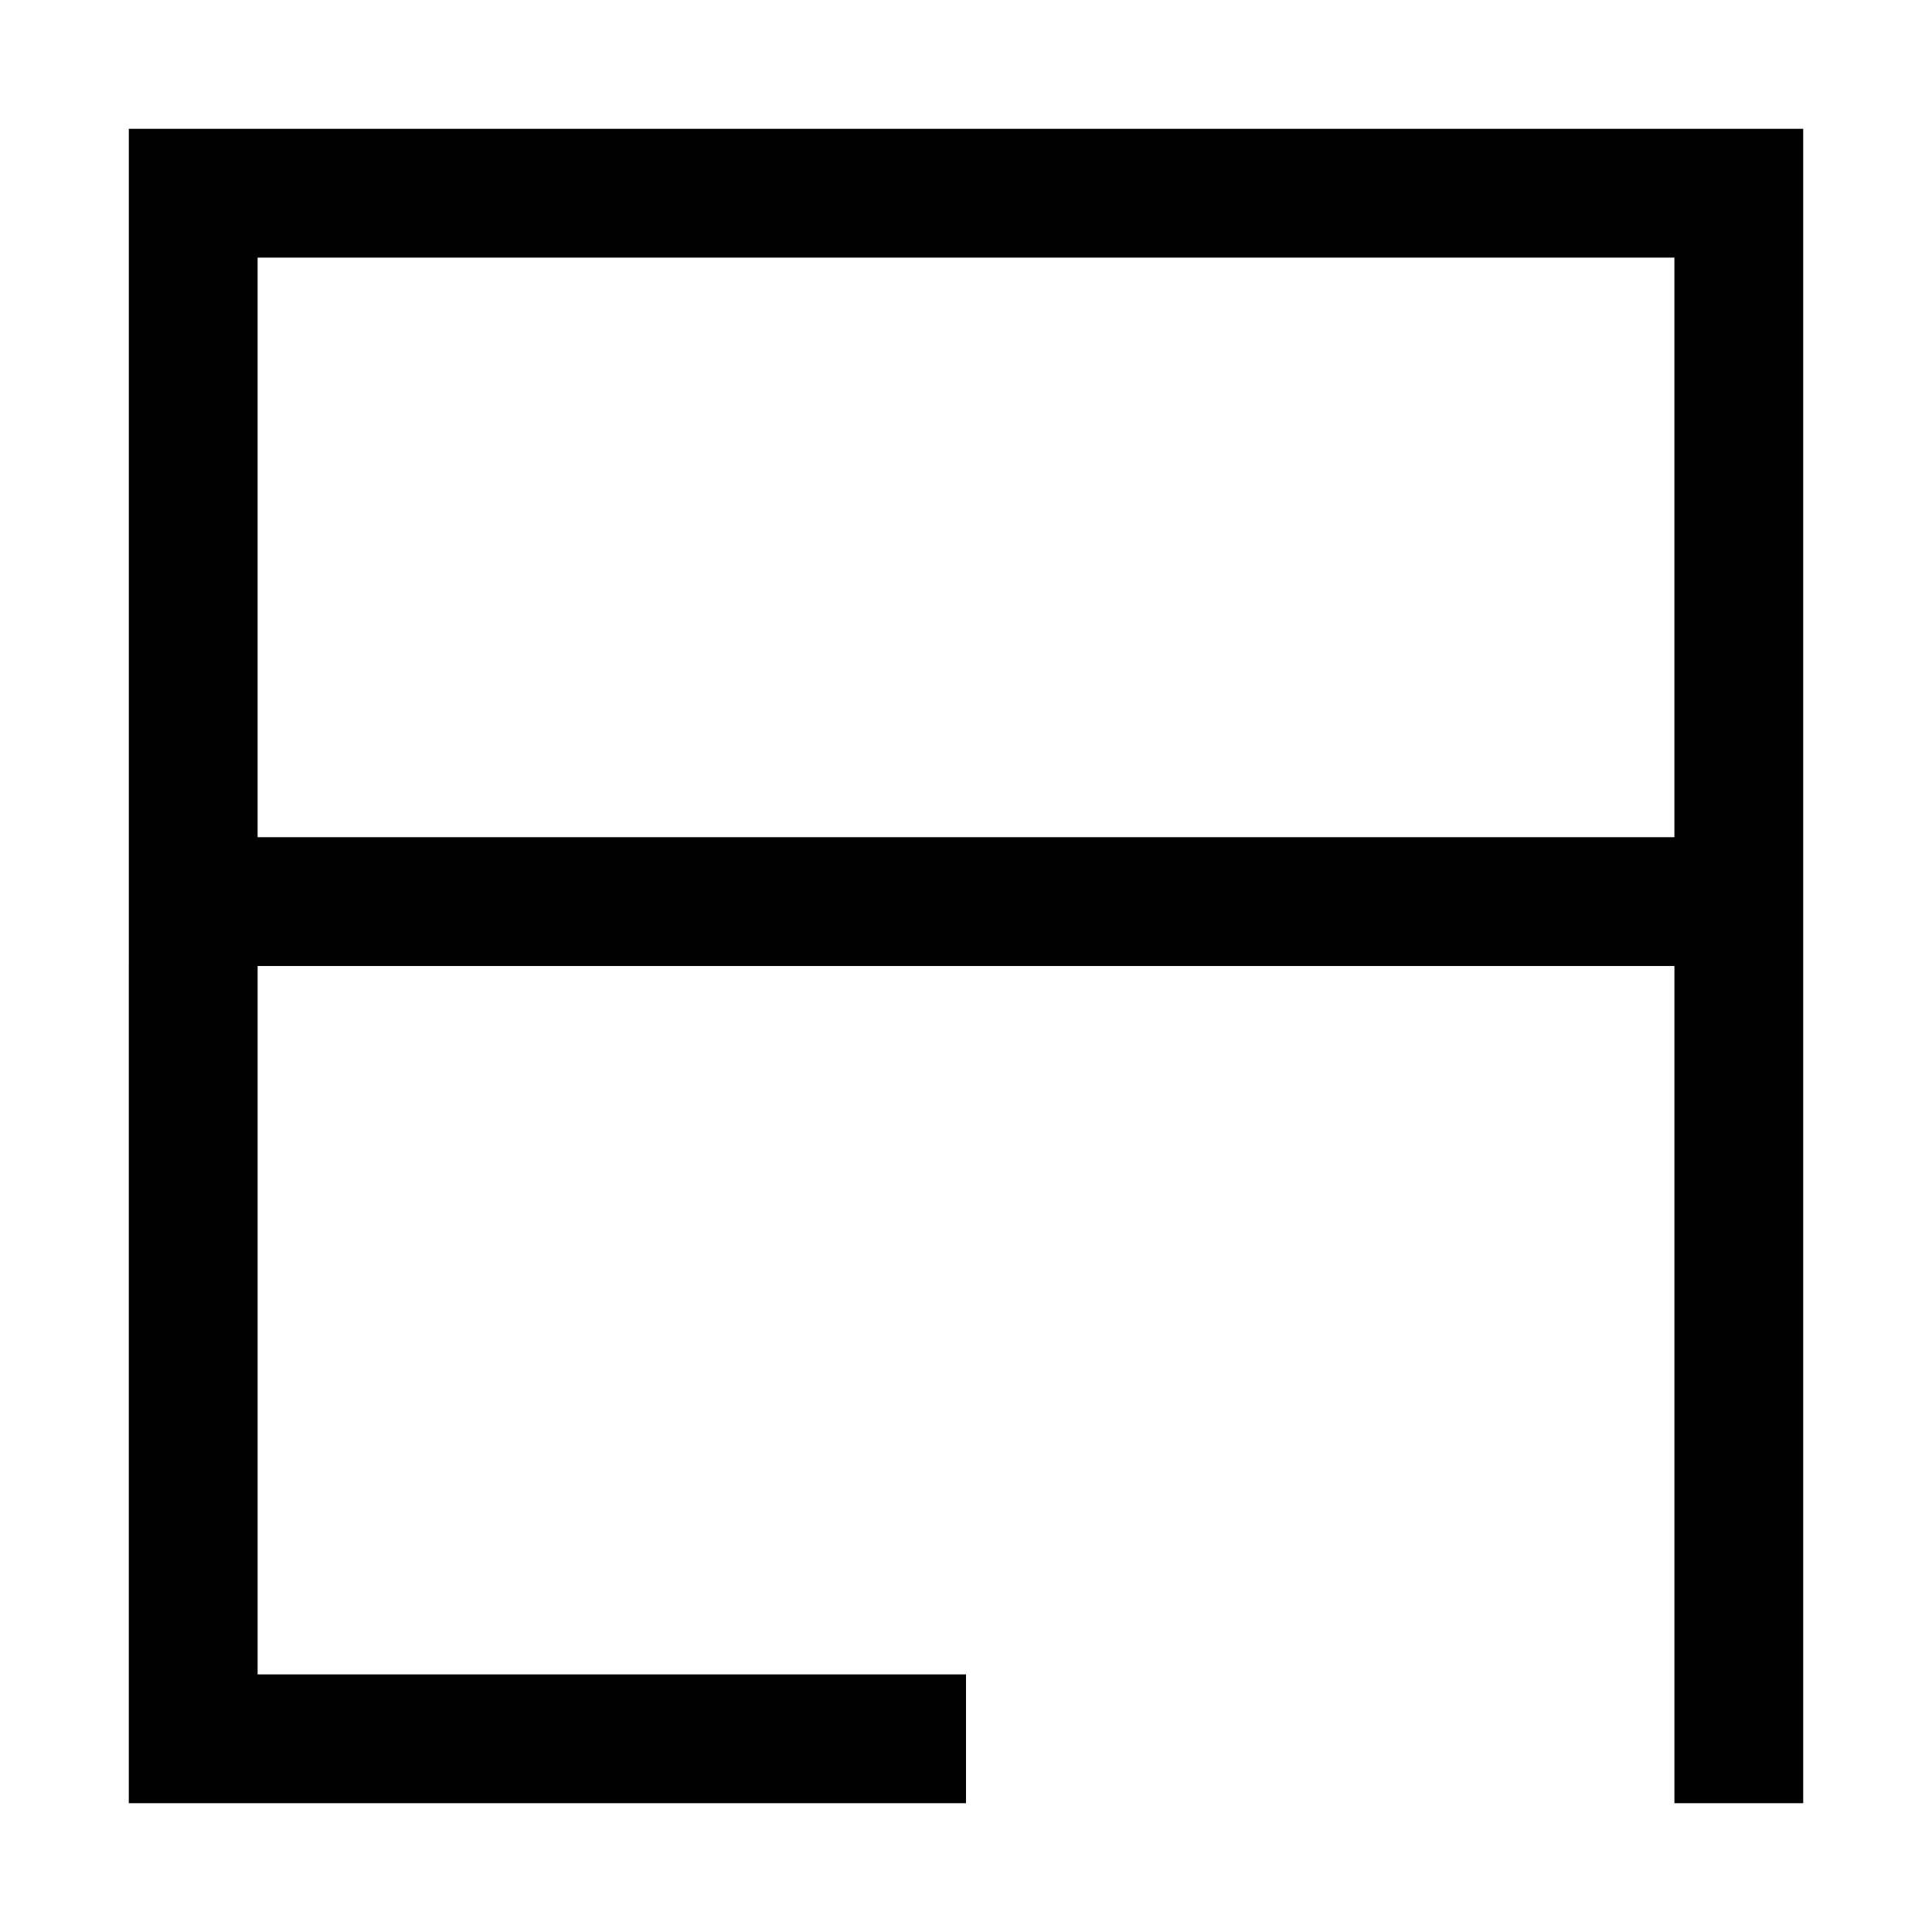
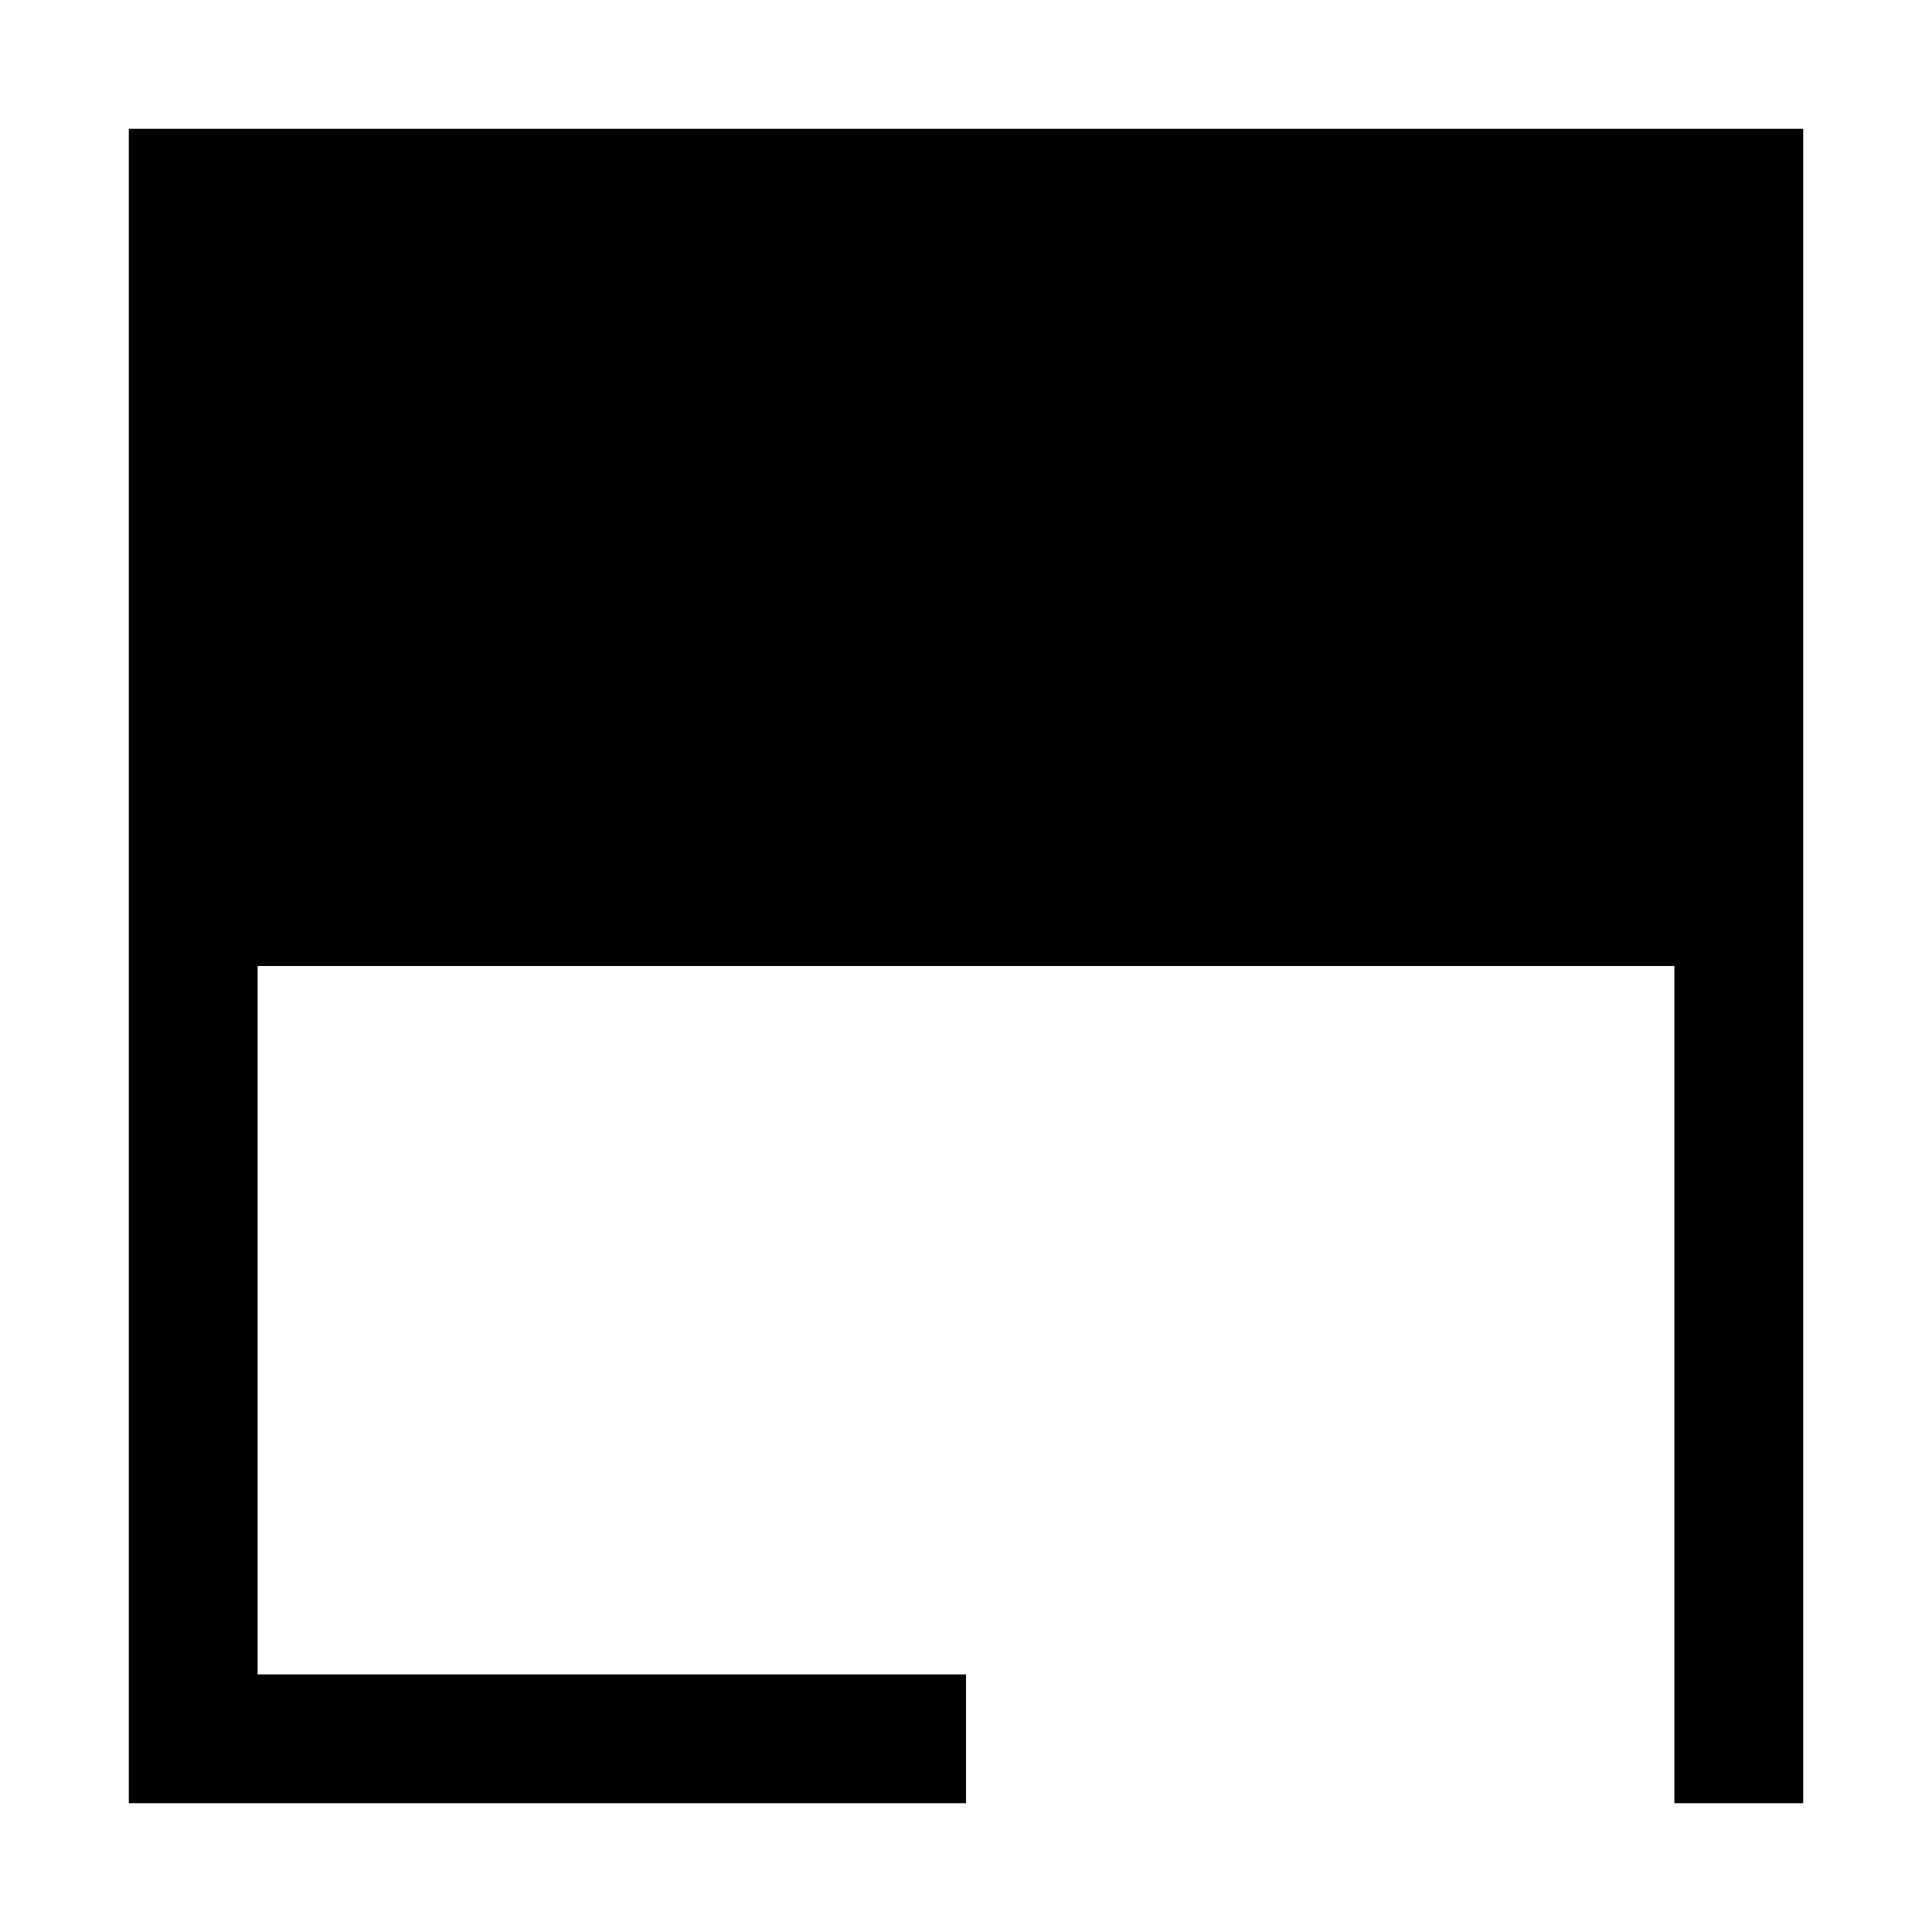
<svg xmlns="http://www.w3.org/2000/svg" version="1.0" width="300pt" height="300pt" viewBox="0 0 300 300" preserveAspectRatio="xMidYMid meet">
  <g transform="translate(0,300) scale(0.1,-0.1)" fill="#000000" stroke="none">
-     <path d="M200 1500 l0 -1300 650 0 650 0 0 100 0 100 -550 0 -550 0 0 550 0 550 1100 0 1100 0 0 -650 0 -650 100 0 100 0 0 1300 0 1300 -1300 0 -1300 0 0 -1300z m2400 650 l0 -450 -1100 0 -1100 0 0 450 0 450 1100 0 1100 0 0 -450z" />
+     <path d="M200 1500 l0 -1300 650 0 650 0 0 100 0 100 -550 0 -550 0 0 550 0 550 1100 0 1100 0 0 -650 0 -650 100 0 100 0 0 1300 0 1300 -1300 0 -1300 0 0 -1300z m2400 650 z" />
  </g>
</svg>